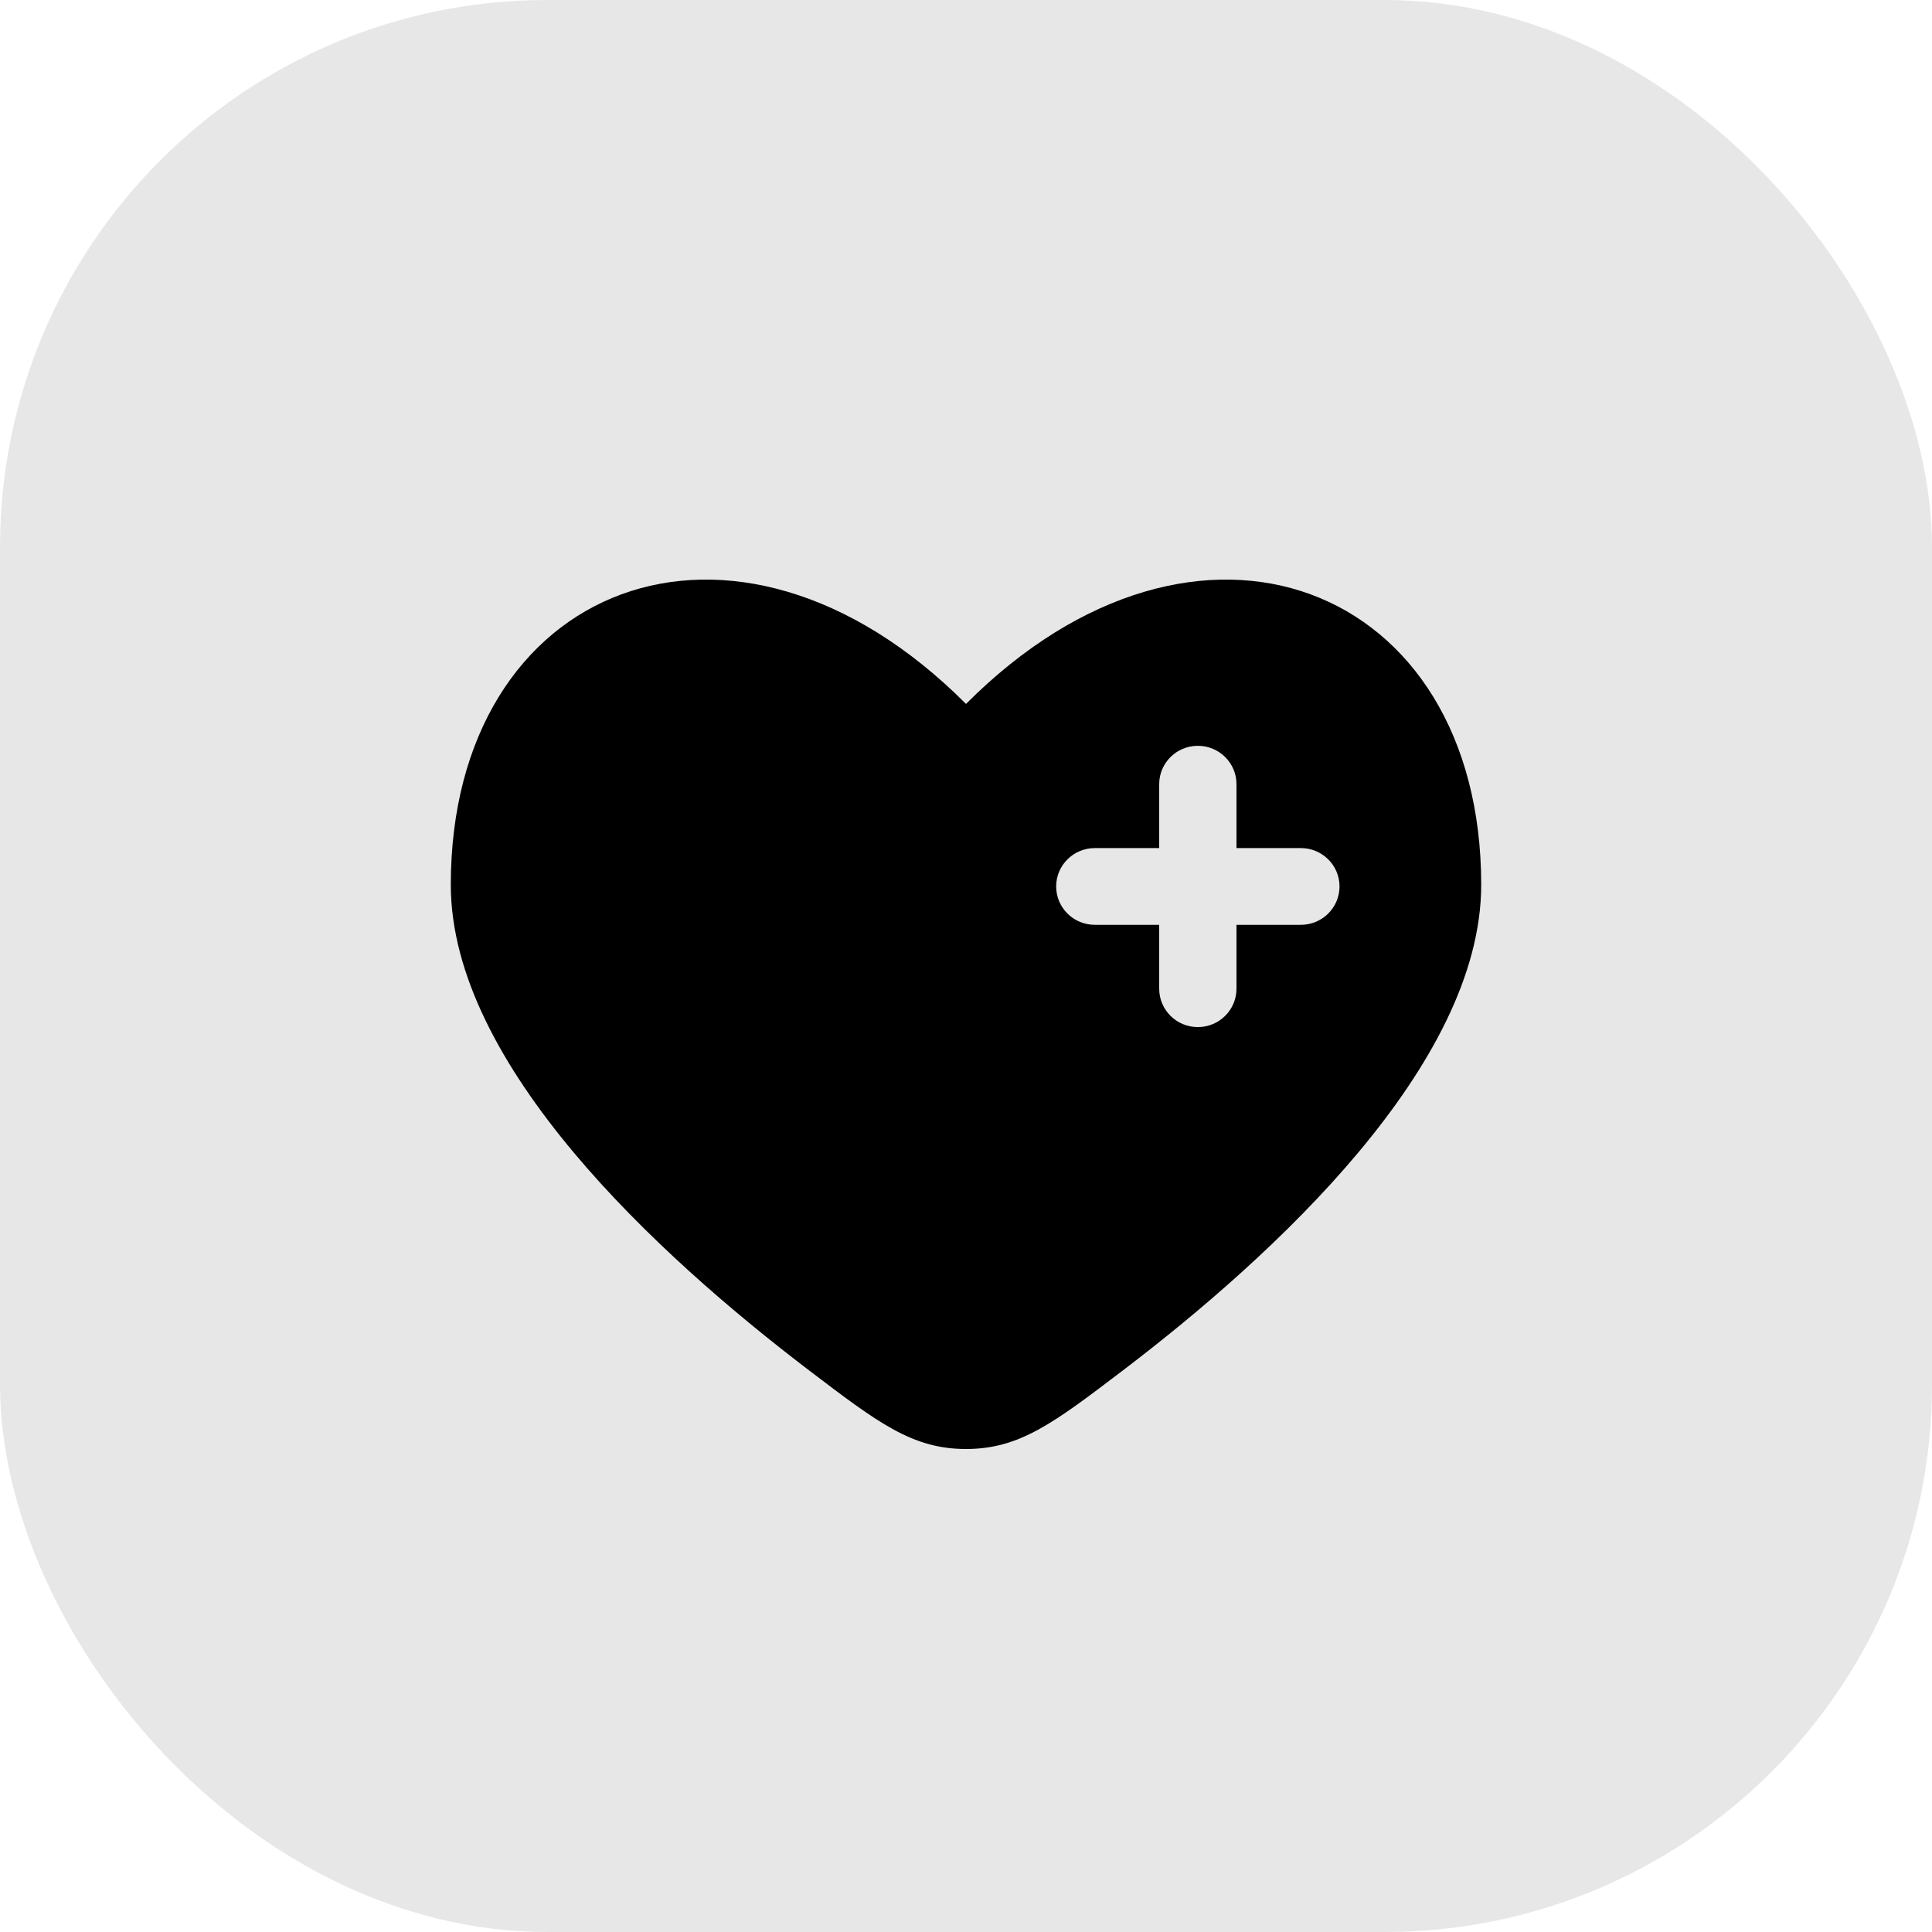
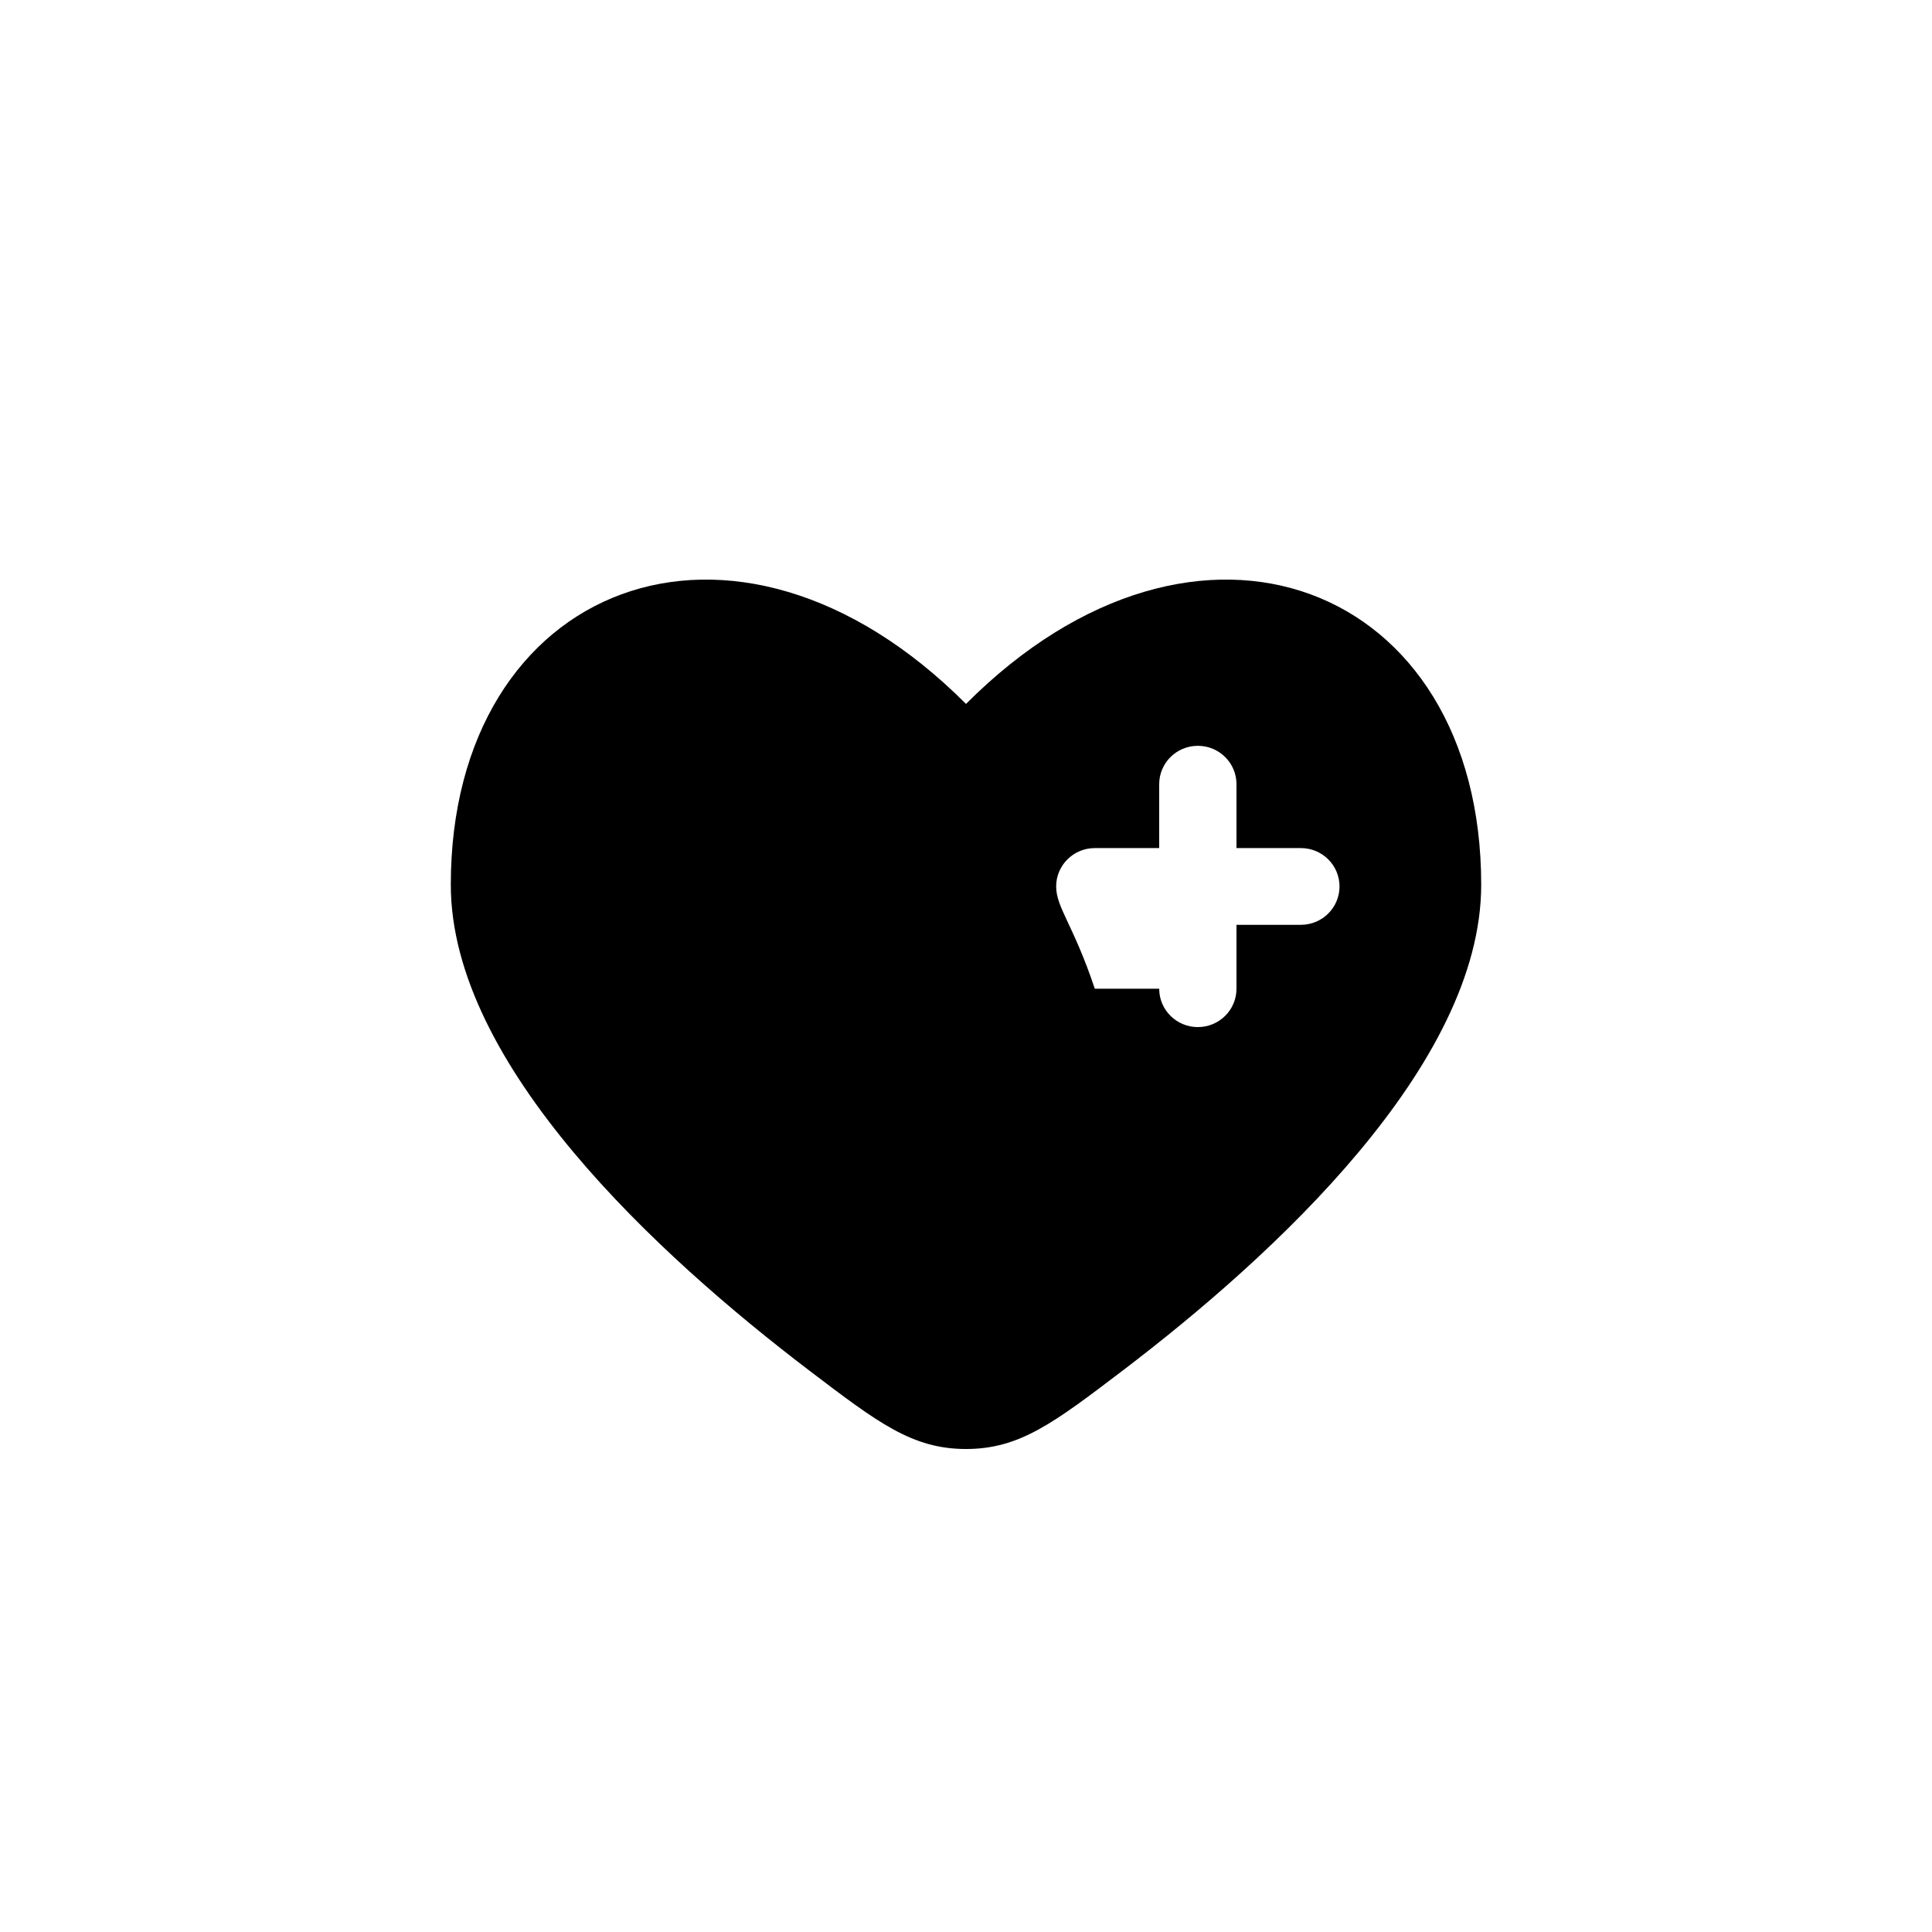
<svg xmlns="http://www.w3.org/2000/svg" width="60" height="60" viewBox="0 0 60 60" fill="none">
-   <rect width="60" height="60" rx="17" fill="#E7E7E7" />
-   <path fill-rule="evenodd" clip-rule="evenodd" d="M25.139 42.568C20.431 38.986 14 33.07 14 27.476C14 18.131 22.8 14.642 30 21.861C37.2 14.642 46 18.131 46 27.476C46 33.07 39.569 38.986 34.861 42.568C32.73 44.189 31.665 45 30 45C28.335 45 27.27 44.189 25.139 42.568ZM37.2 23.162C37.863 23.162 38.4 23.695 38.4 24.353V26.338H40.4C41.063 26.338 41.6 26.872 41.6 27.529C41.6 28.187 41.063 28.721 40.4 28.721H38.4V30.706C38.4 31.364 37.863 31.897 37.2 31.897C36.537 31.897 36 31.364 36 30.706V28.721H34C33.337 28.721 32.8 28.187 32.8 27.529C32.8 26.872 33.337 26.338 34 26.338H36V24.353C36 23.695 36.537 23.162 37.2 23.162Z" fill="black" />
+   <path fill-rule="evenodd" clip-rule="evenodd" d="M25.139 42.568C20.431 38.986 14 33.07 14 27.476C14 18.131 22.8 14.642 30 21.861C37.2 14.642 46 18.131 46 27.476C46 33.07 39.569 38.986 34.861 42.568C32.73 44.189 31.665 45 30 45C28.335 45 27.27 44.189 25.139 42.568ZM37.2 23.162C37.863 23.162 38.4 23.695 38.4 24.353V26.338H40.4C41.063 26.338 41.6 26.872 41.6 27.529C41.6 28.187 41.063 28.721 40.4 28.721H38.4V30.706C38.4 31.364 37.863 31.897 37.2 31.897C36.537 31.897 36 31.364 36 30.706H34C33.337 28.721 32.8 28.187 32.8 27.529C32.8 26.872 33.337 26.338 34 26.338H36V24.353C36 23.695 36.537 23.162 37.2 23.162Z" fill="black" />
</svg>